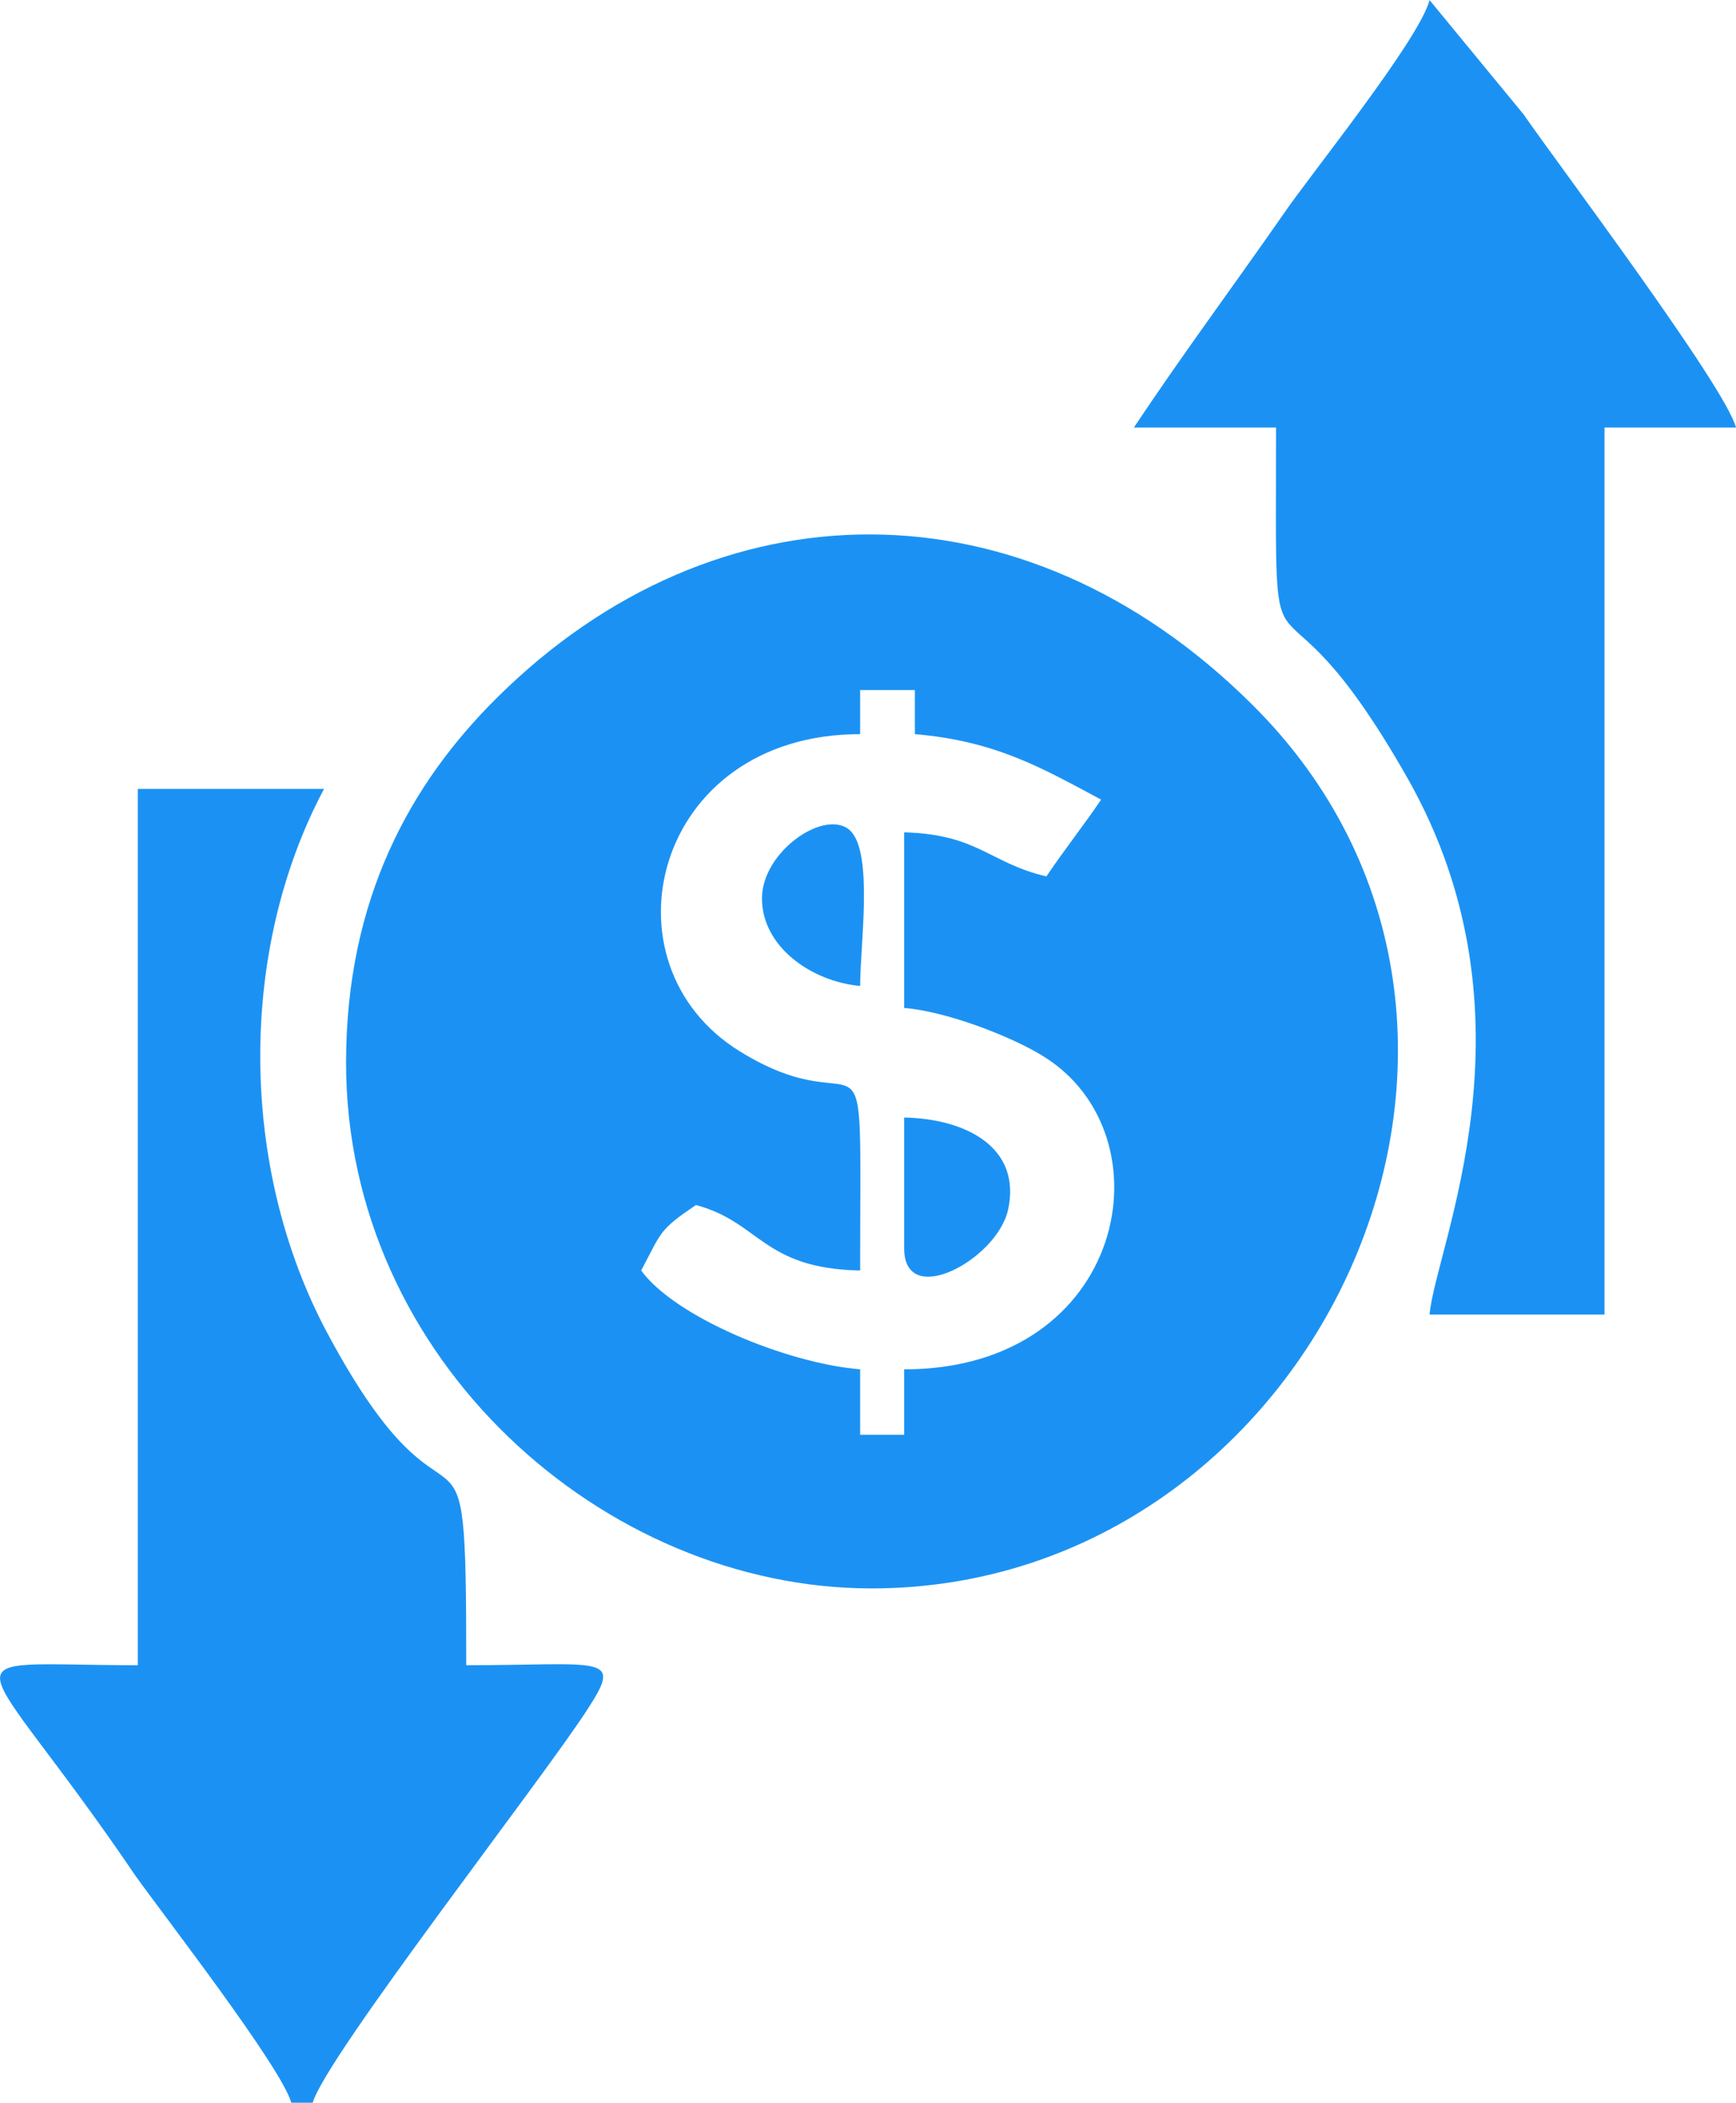
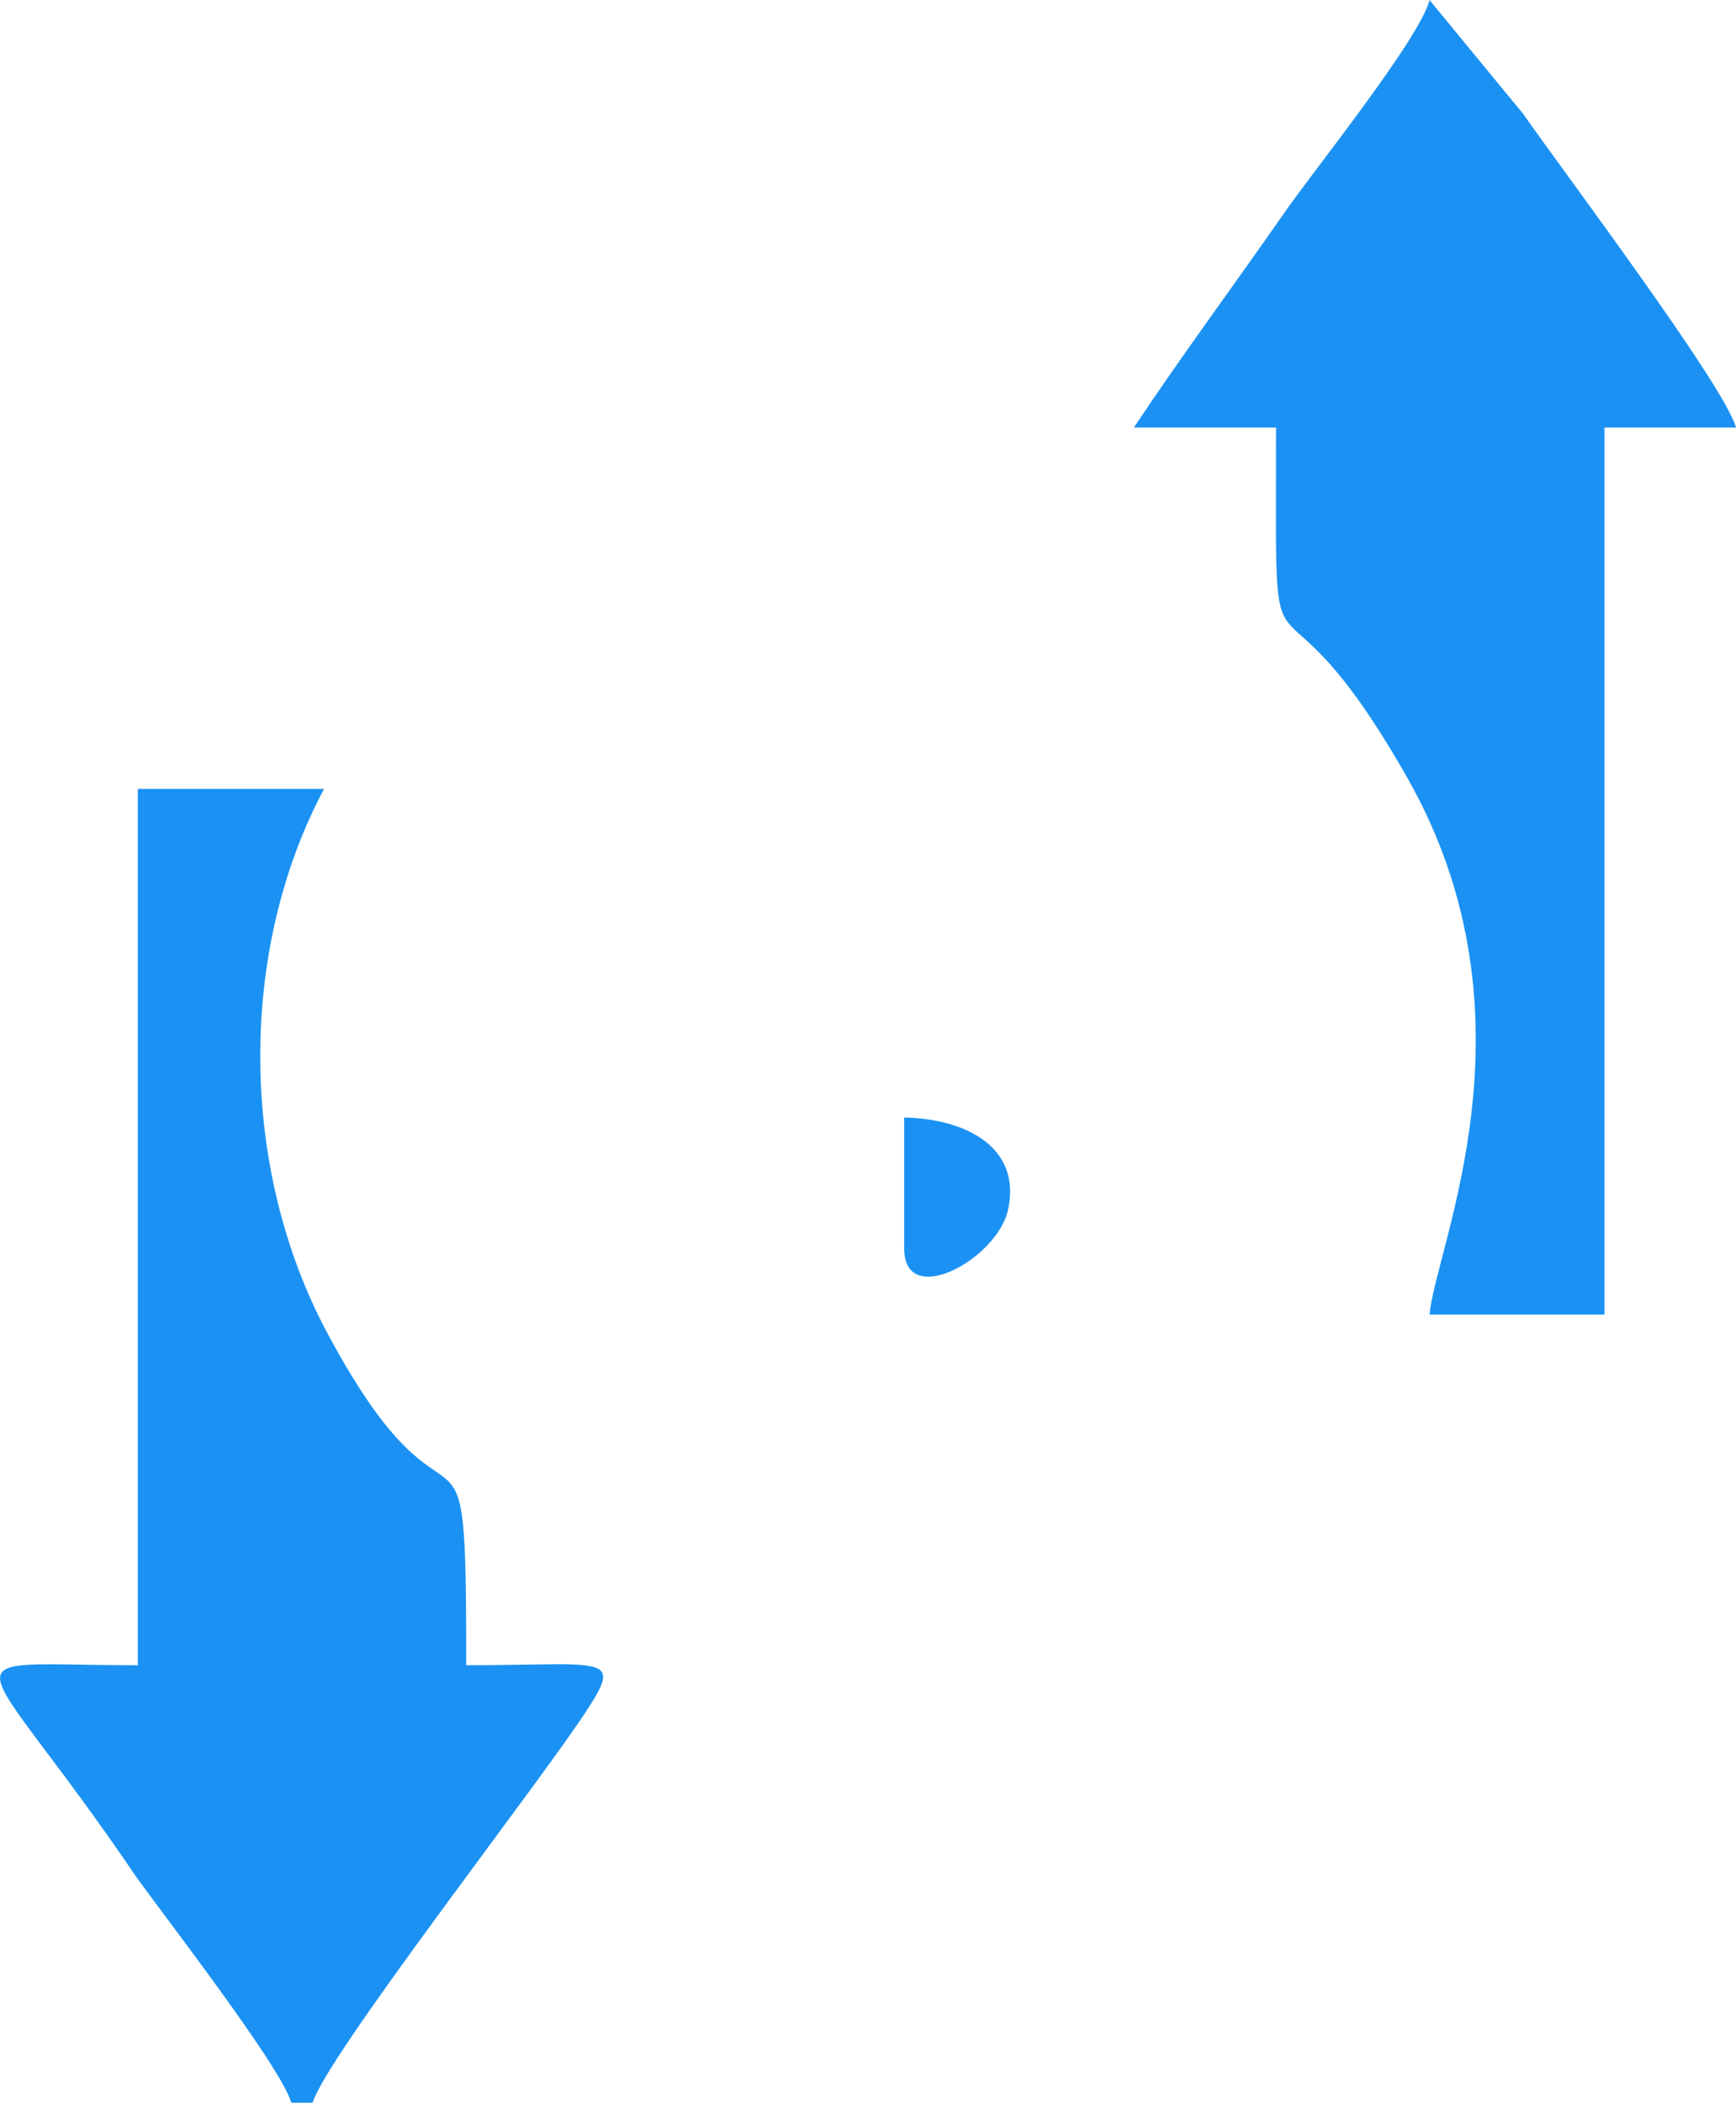
<svg xmlns="http://www.w3.org/2000/svg" xml:space="preserve" width="55.938mm" height="67.725mm" version="1.1" style="shape-rendering:geometricPrecision; text-rendering:geometricPrecision; image-rendering:optimizeQuality; fill-rule:evenodd; clip-rule:evenodd" viewBox="0 0 2759 3340">
  <defs>
    <style type="text/css">
   
    .fil0 {fill:#1B92F3}
   
  </style>
  </defs>
  <g id="Layer_x0020_1">
    <g id="_2169334153488">
-       <path class="fil0" d="M1663 1392c-90,-21 -109,-67 -226,-70l0 279c66,5 170,45 220,76 205,125 134,498 -220,498l0 104 -70 0 0 -104c-119,-10 -295,-84 -348,-157 33,-62 28,-64 87,-104 102,27 106,101 261,104 0,-438 18,-219 -191,-348 -226,-139 -138,-504 191,-504l0 -70 87 0 0 70c130,11 204,55 296,104 -27,40 -58,79 -87,122zm-1113 296c0,472 410,835 835,835 707,0 1124,-891 604,-1405 -362,-359 -851,-356 -1200,-9 -136,135 -239,318 -239,579z" />
      <path class="fil0" d="M1802 679l226 0c0,482 -15,163 209,557 216,381 44,745 35,852l278 0 0 -1409 209 0c-17,-65 -279,-413 -338,-498l-149 -181c-17,64 -191,279 -233,341 -83,119 -159,221 -237,338z" />
      <path class="fil0" d="M219 2645c-321,0 -260,-43 -4,334 41,58 232,304 248,361l34 0c20,-72 370,-520 438,-627 56,-86 20,-68 -194,-68 0,-472 -15,-143 -221,-528 -140,-262 -142,-607 -5,-864l-296 0 0 1392z" />
      <path class="fil0" d="M1437 1983c0,97 147,18 165,-61 22,-99 -66,-145 -165,-147l0 208z" />
-       <path class="fil0" d="M1211 1427c0,77 79,132 156,139 0,-64 21,-209 -15,-246 -38,-38 -141,31 -141,107z" />
+       <path class="fil0" d="M1211 1427z" />
    </g>
  </g>
</svg>